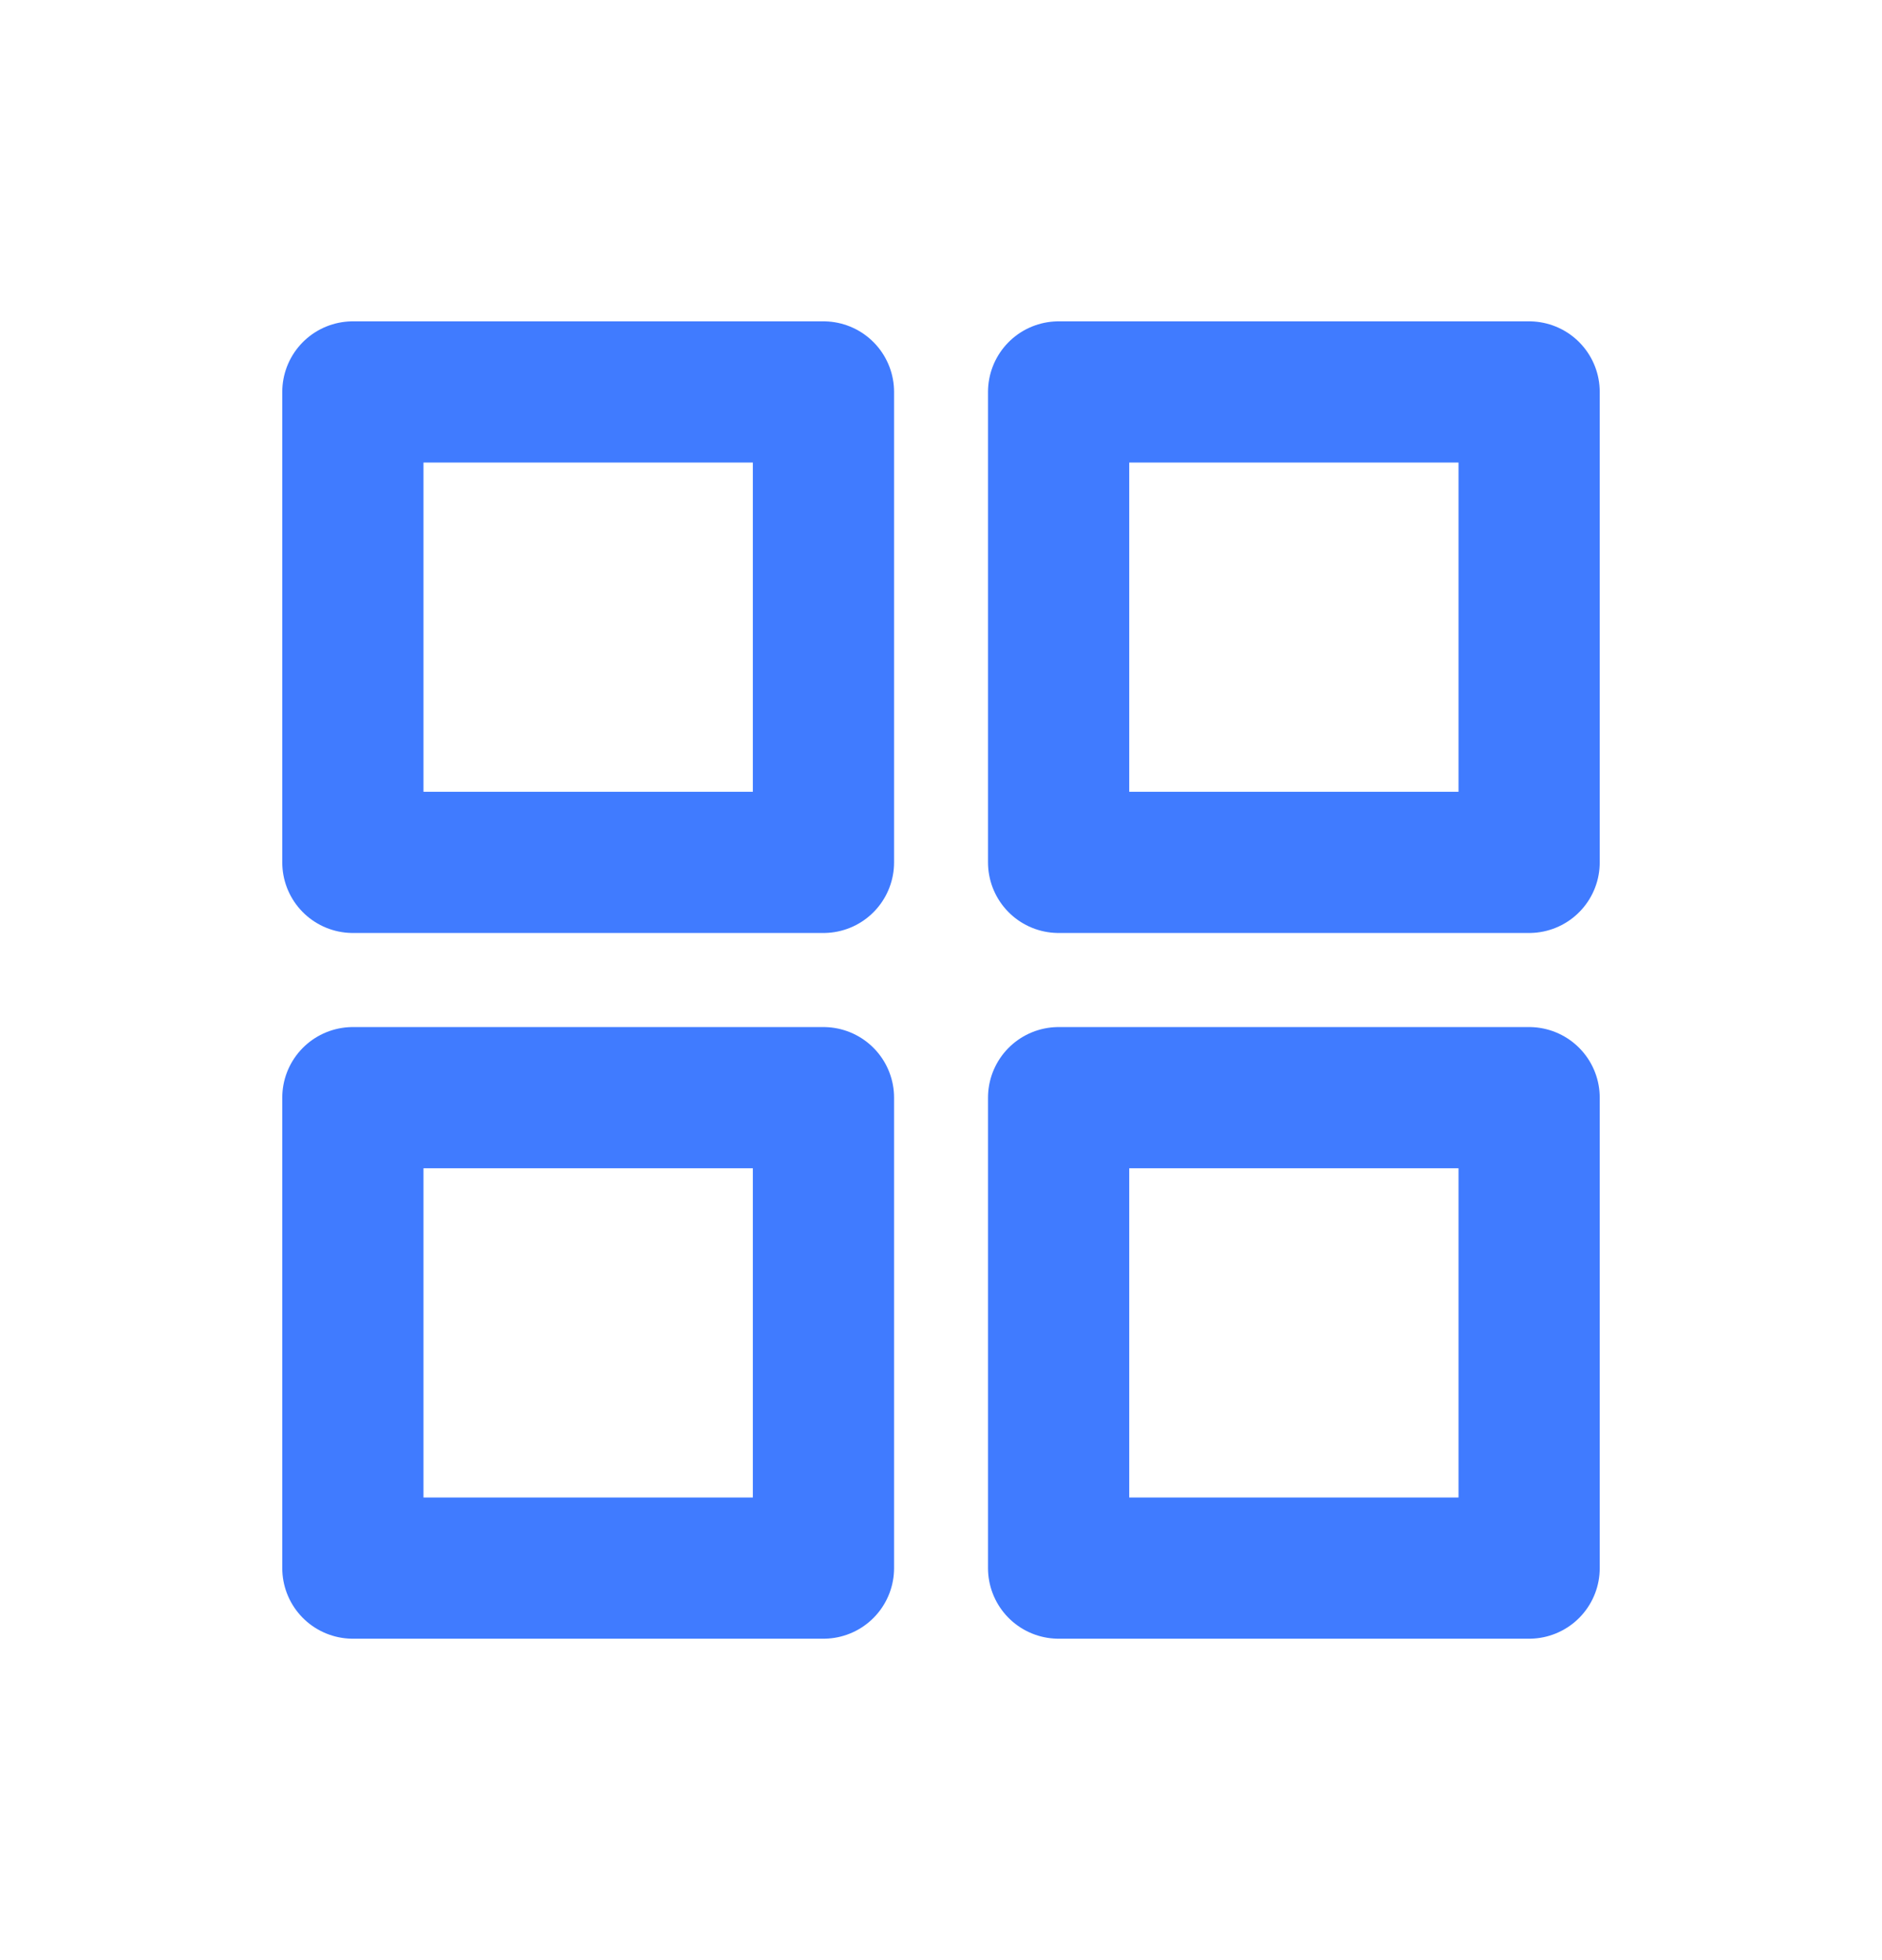
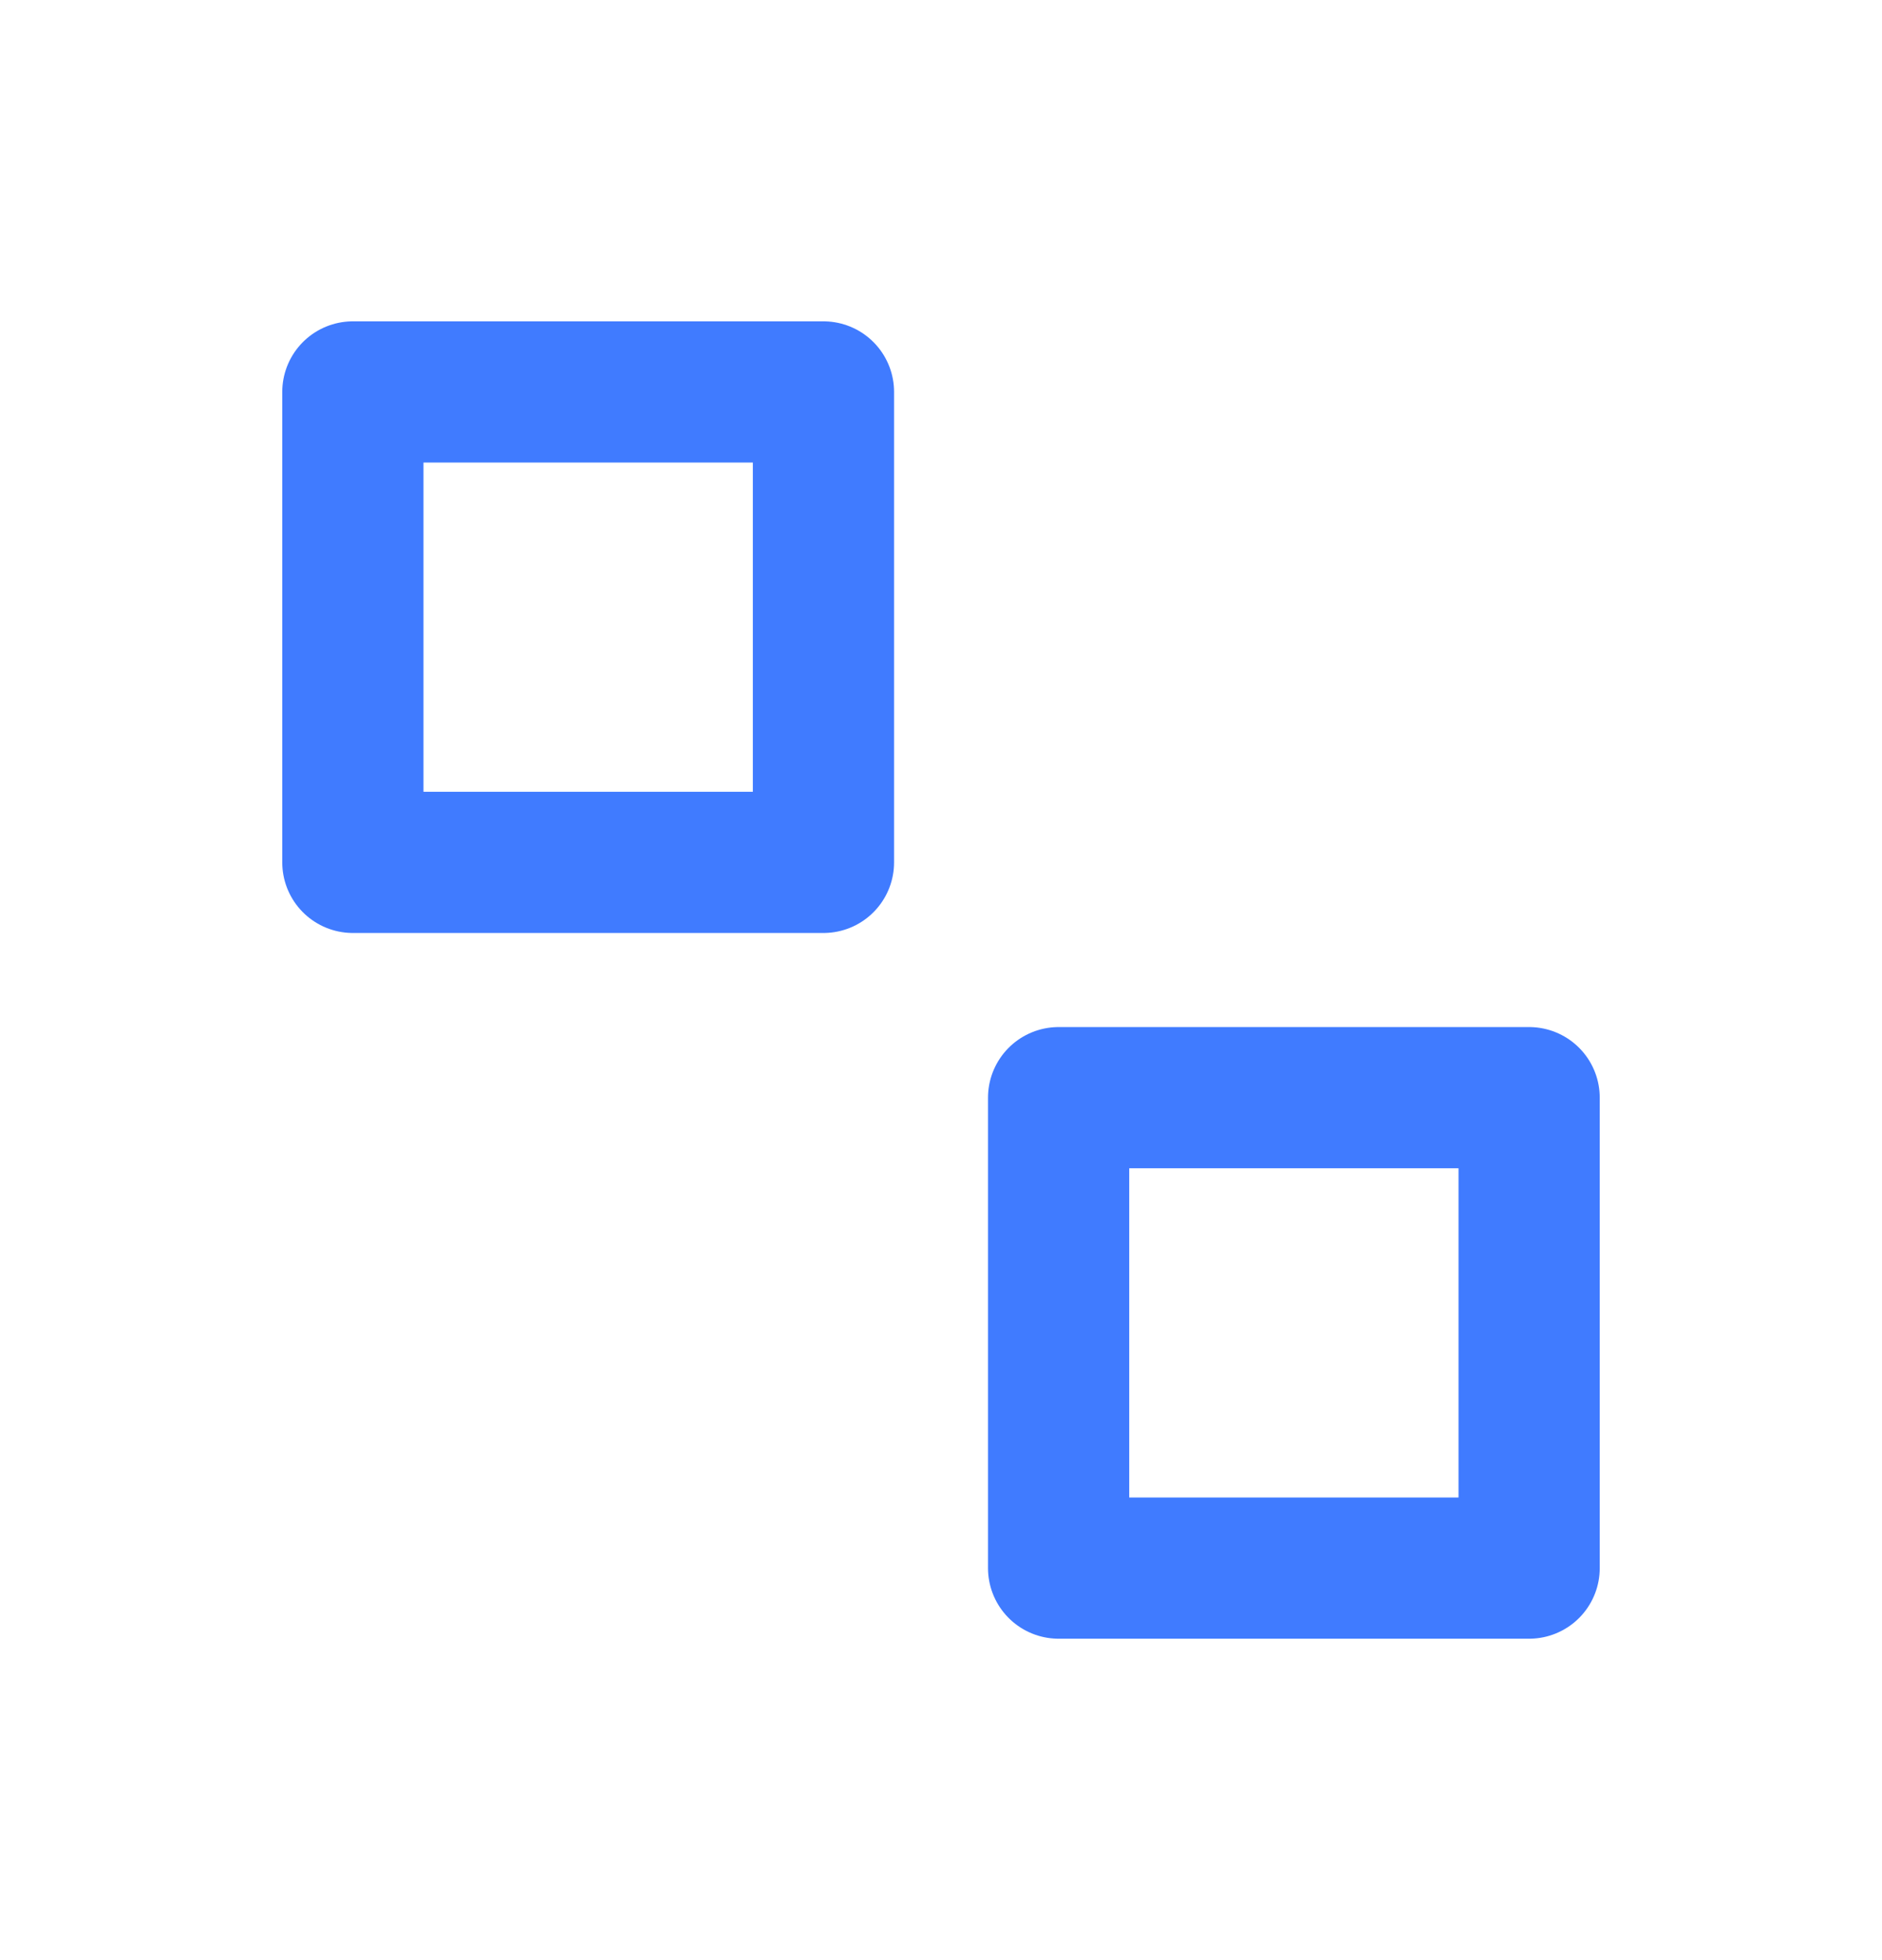
<svg xmlns="http://www.w3.org/2000/svg" width="24" height="25" viewBox="0 0 24 25" fill="none">
  <path d="M10.501 4.999H4.5V10.999H10.501V4.999Z" stroke="#407BFF" stroke-width="1.801" stroke-linecap="round" stroke-linejoin="round" />
-   <path d="M19.5 4.999H13.5V10.999H19.5V4.999Z" stroke="#407BFF" stroke-width="1.801" stroke-linecap="round" stroke-linejoin="round" />
-   <path d="M10.501 14H4.5V20H10.501V14Z" stroke="#407BFF" stroke-width="1.801" stroke-linecap="round" stroke-linejoin="round" />
  <path d="M19.5 14H13.5V20H19.5V14Z" stroke="#407BFF" stroke-width="1.801" stroke-linecap="round" stroke-linejoin="round" />
</svg>